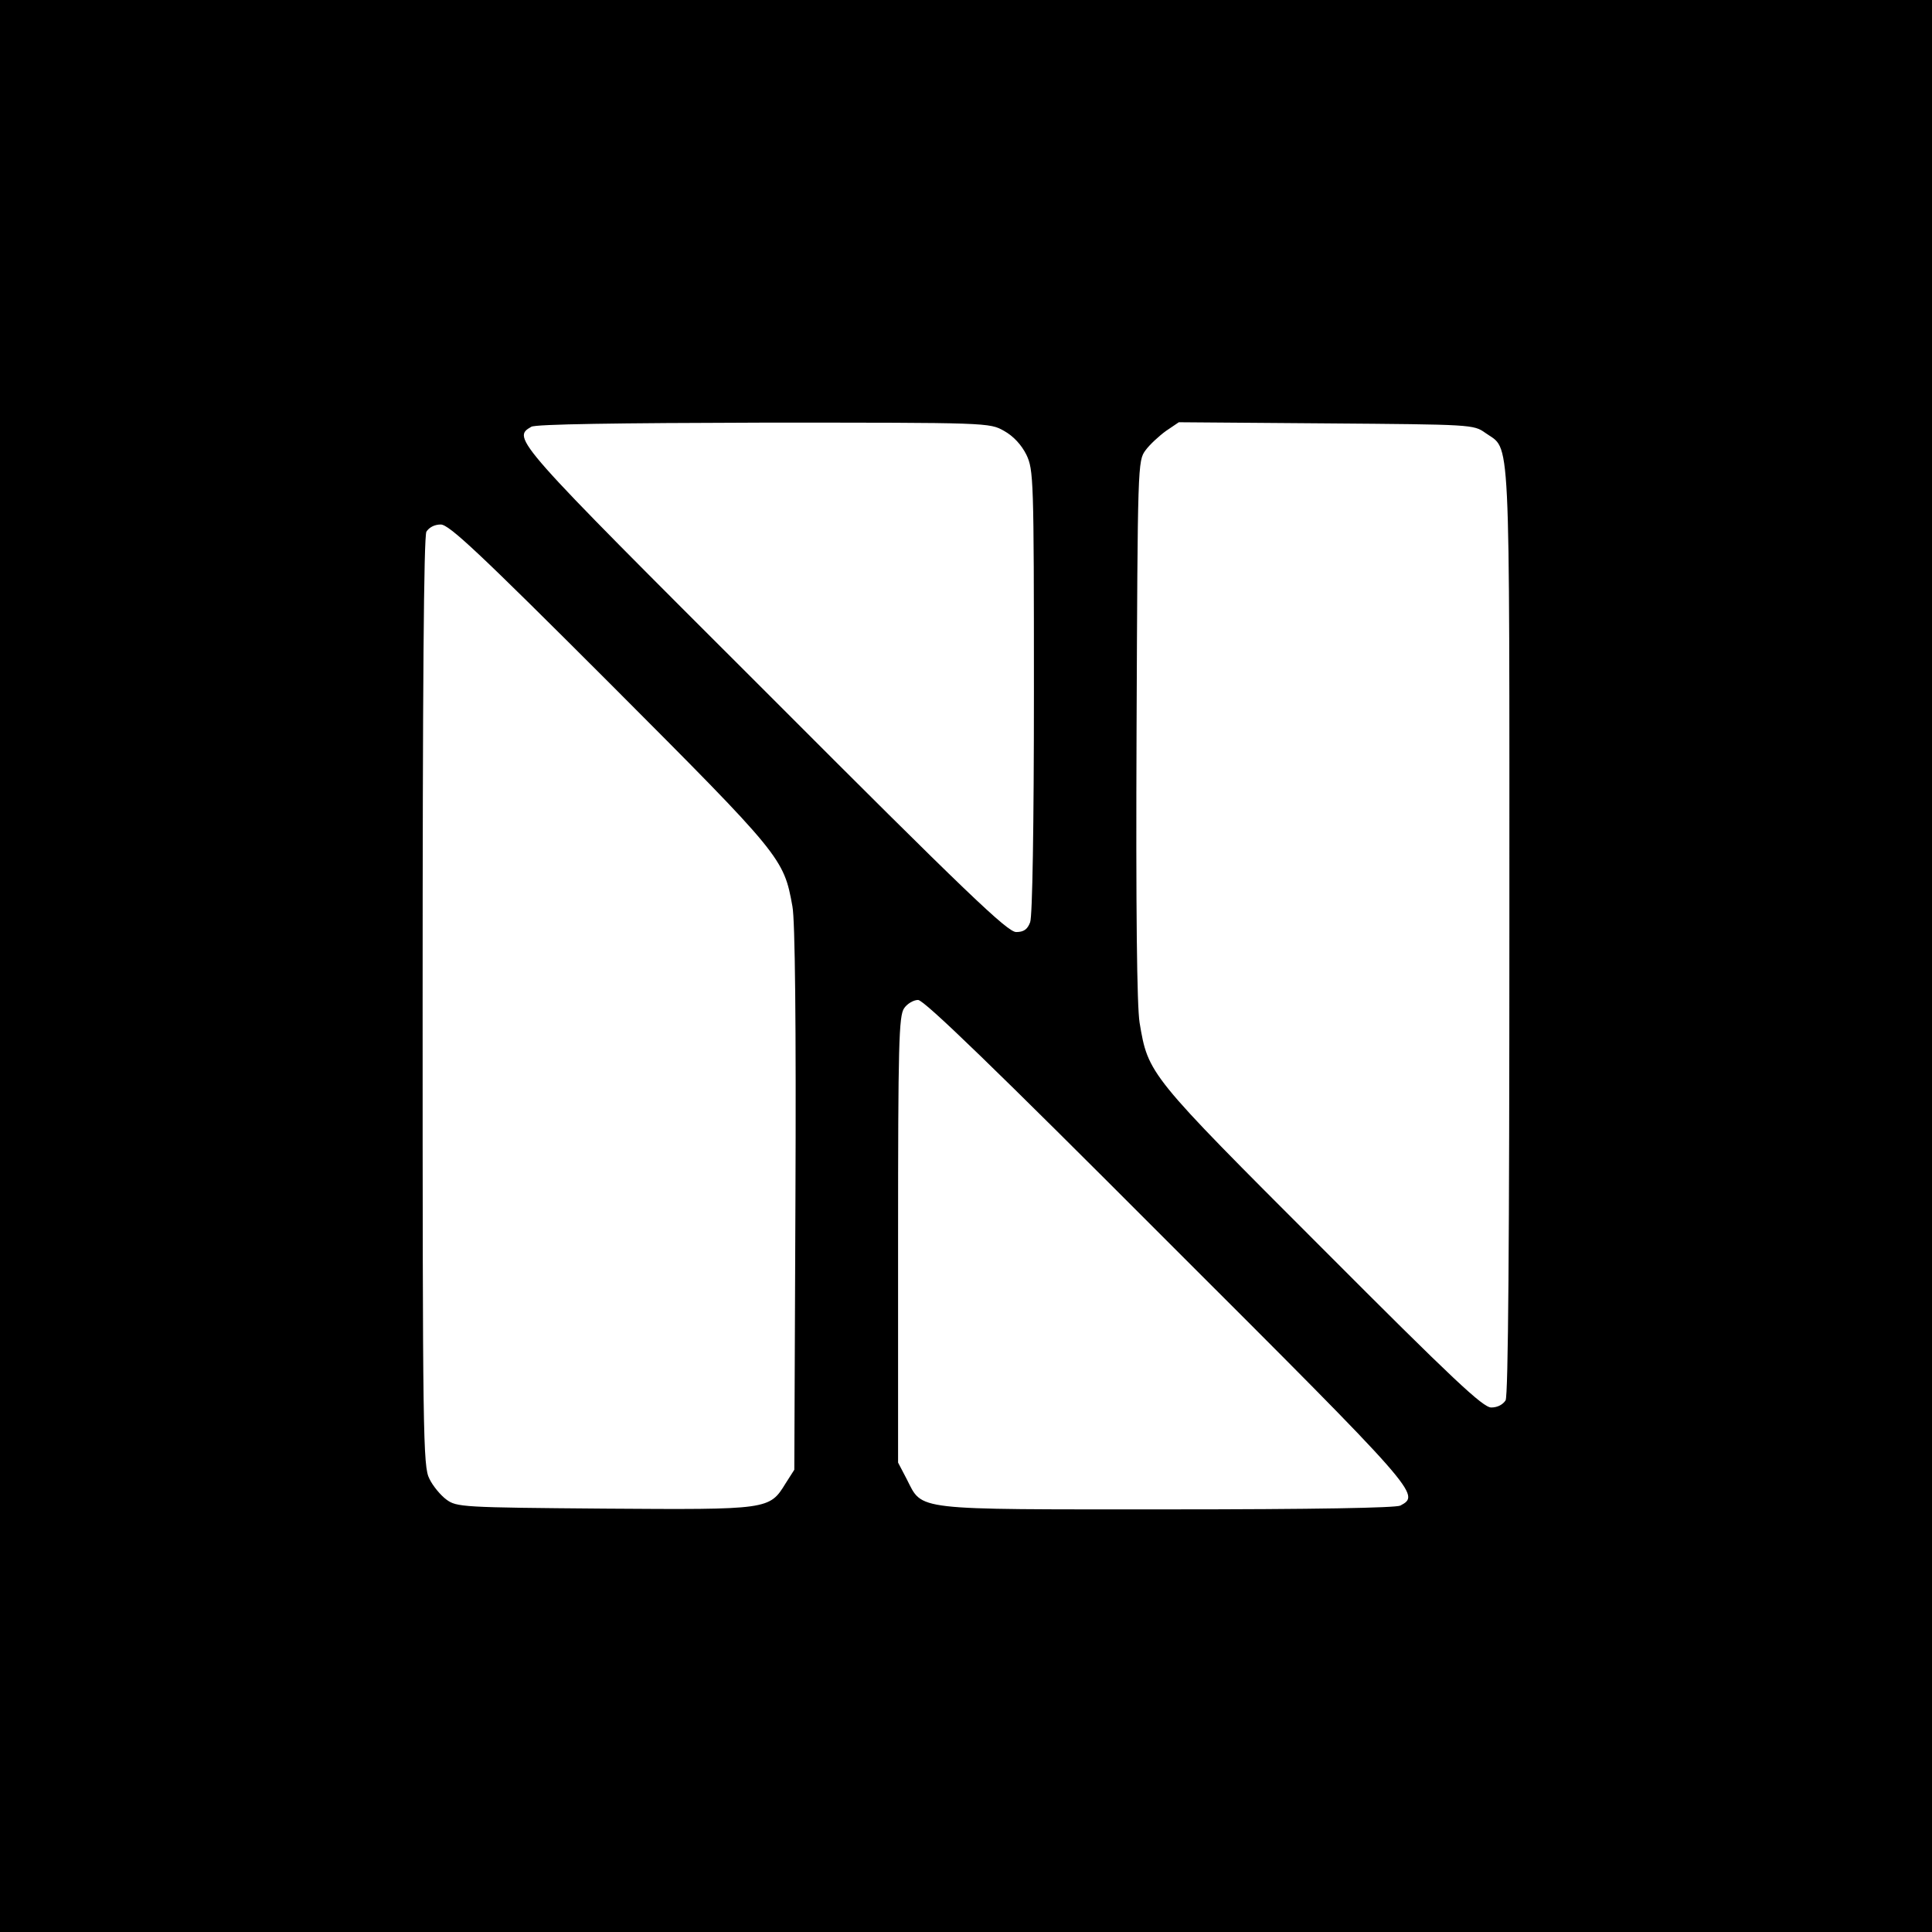
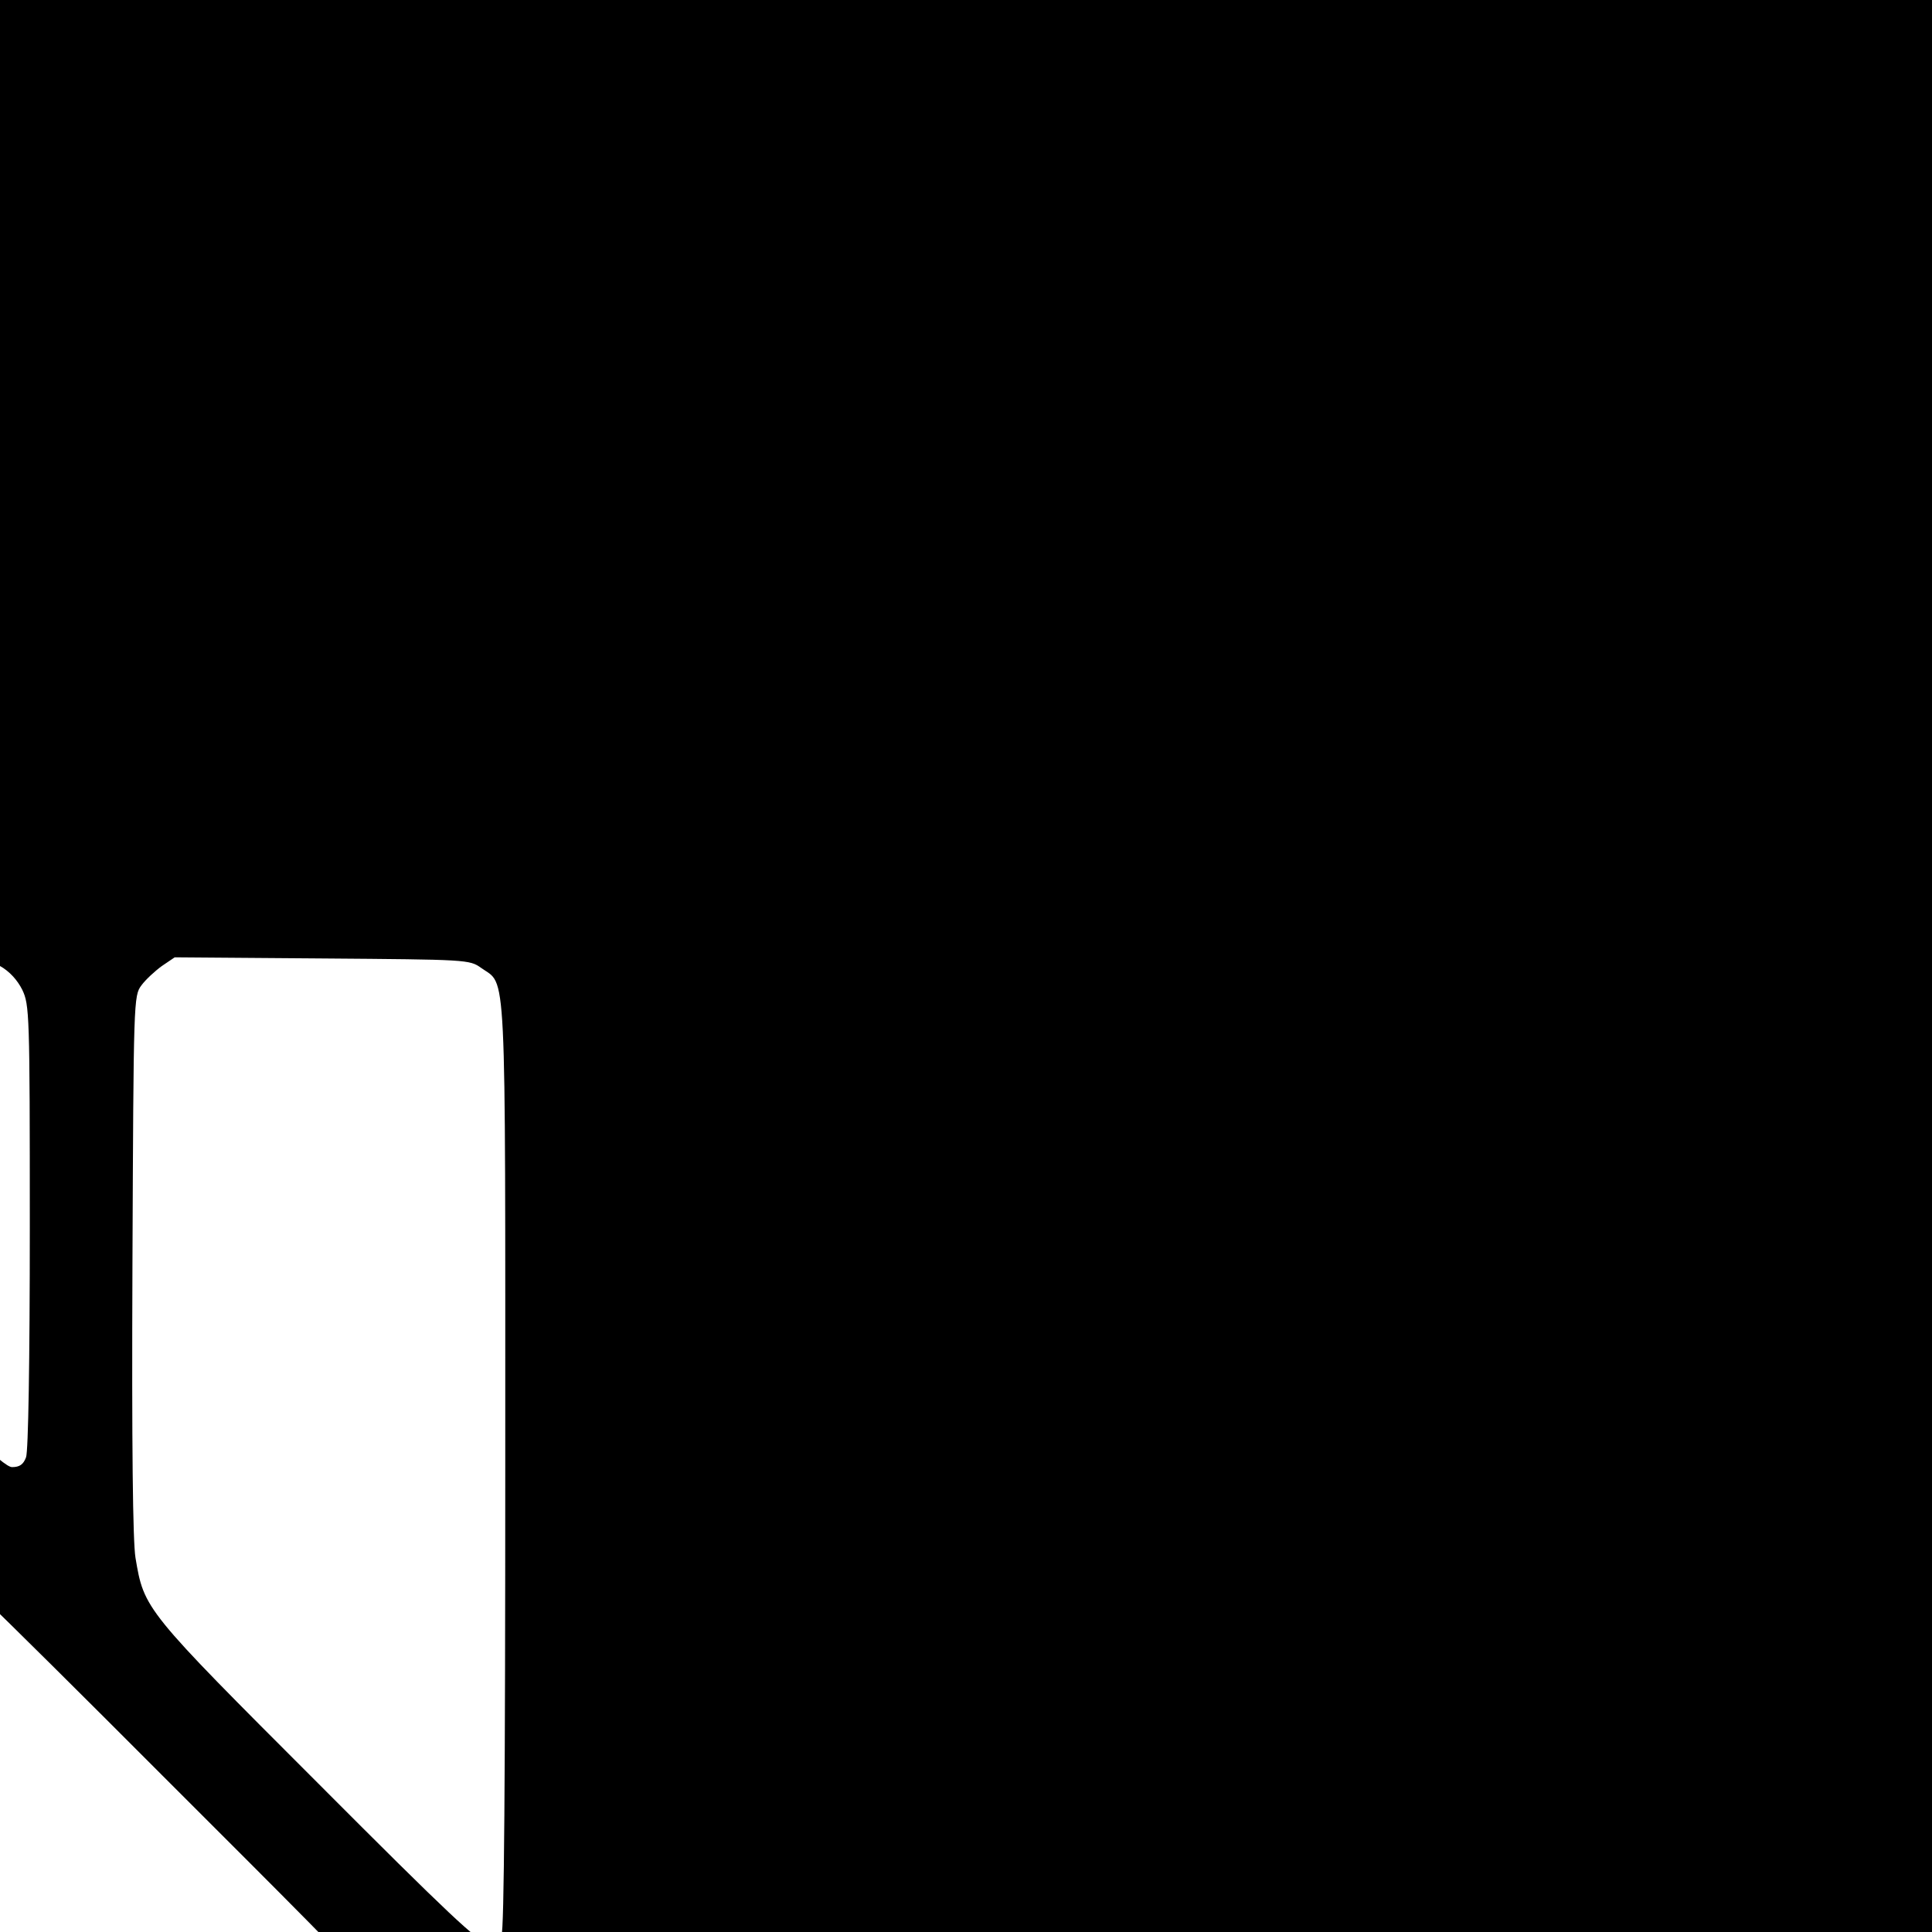
<svg xmlns="http://www.w3.org/2000/svg" version="1.0" width="512pt" height="512pt" viewBox="0 0 512 512" preserveAspectRatio="xMidYMid meet">
  <g transform="translate(0,512) scale(0.1,-0.1)" fill="#000000" stroke="none">
-     <path d="M0 2560 l0 -2560 2560 0 2560 0 0 2560 0 2560 -2560 0 -2560 0 0 -2560z m2661 1418 c25 -14 46 -37 59 -63 19 -40 20 -62 20 -628 0 -356 -4 -596 -10 -611 -7 -19 -17 -26 -37 -26 -23 0 -129 101 -665 638 -668 667 -672 671 -620 701 11 7 228 10 616 11 597 0 598 0 637 -22z m1275 -5 c68 -49 64 40 64 -1318 0 -826 -3 -1233 -10 -1246 -7 -11 -21 -19 -38 -19 -22 0 -100 73 -449 423 -460 460 -460 460 -483 597 -7 44 -10 292 -8 777 3 704 3 712 24 740 11 15 36 38 54 51 l34 23 390 -3 c386 -3 391 -3 422 -25z m-2319 -665 c455 -456 460 -462 483 -590 7 -35 10 -317 8 -774 l-3 -719 -23 -36 c-43 -70 -44 -70 -481 -67 -376 3 -391 4 -418 24 -15 11 -36 36 -45 55 -17 32 -18 113 -18 1262 0 828 3 1235 10 1248 7 11 21 19 38 19 22 0 100 -73 449 -422z m1475 -1476 c671 -670 673 -673 619 -702 -13 -6 -225 -10 -618 -10 -679 0 -647 -4 -690 80 l-23 44 0 591 c0 518 2 593 16 613 8 12 25 22 37 22 16 0 205 -183 659 -638z" />
+     <path d="M0 2560 l0 -2560 2560 0 2560 0 0 2560 0 2560 -2560 0 -2560 0 0 -2560z c25 -14 46 -37 59 -63 19 -40 20 -62 20 -628 0 -356 -4 -596 -10 -611 -7 -19 -17 -26 -37 -26 -23 0 -129 101 -665 638 -668 667 -672 671 -620 701 11 7 228 10 616 11 597 0 598 0 637 -22z m1275 -5 c68 -49 64 40 64 -1318 0 -826 -3 -1233 -10 -1246 -7 -11 -21 -19 -38 -19 -22 0 -100 73 -449 423 -460 460 -460 460 -483 597 -7 44 -10 292 -8 777 3 704 3 712 24 740 11 15 36 38 54 51 l34 23 390 -3 c386 -3 391 -3 422 -25z m-2319 -665 c455 -456 460 -462 483 -590 7 -35 10 -317 8 -774 l-3 -719 -23 -36 c-43 -70 -44 -70 -481 -67 -376 3 -391 4 -418 24 -15 11 -36 36 -45 55 -17 32 -18 113 -18 1262 0 828 3 1235 10 1248 7 11 21 19 38 19 22 0 100 -73 449 -422z m1475 -1476 c671 -670 673 -673 619 -702 -13 -6 -225 -10 -618 -10 -679 0 -647 -4 -690 80 l-23 44 0 591 c0 518 2 593 16 613 8 12 25 22 37 22 16 0 205 -183 659 -638z" />
  </g>
</svg>